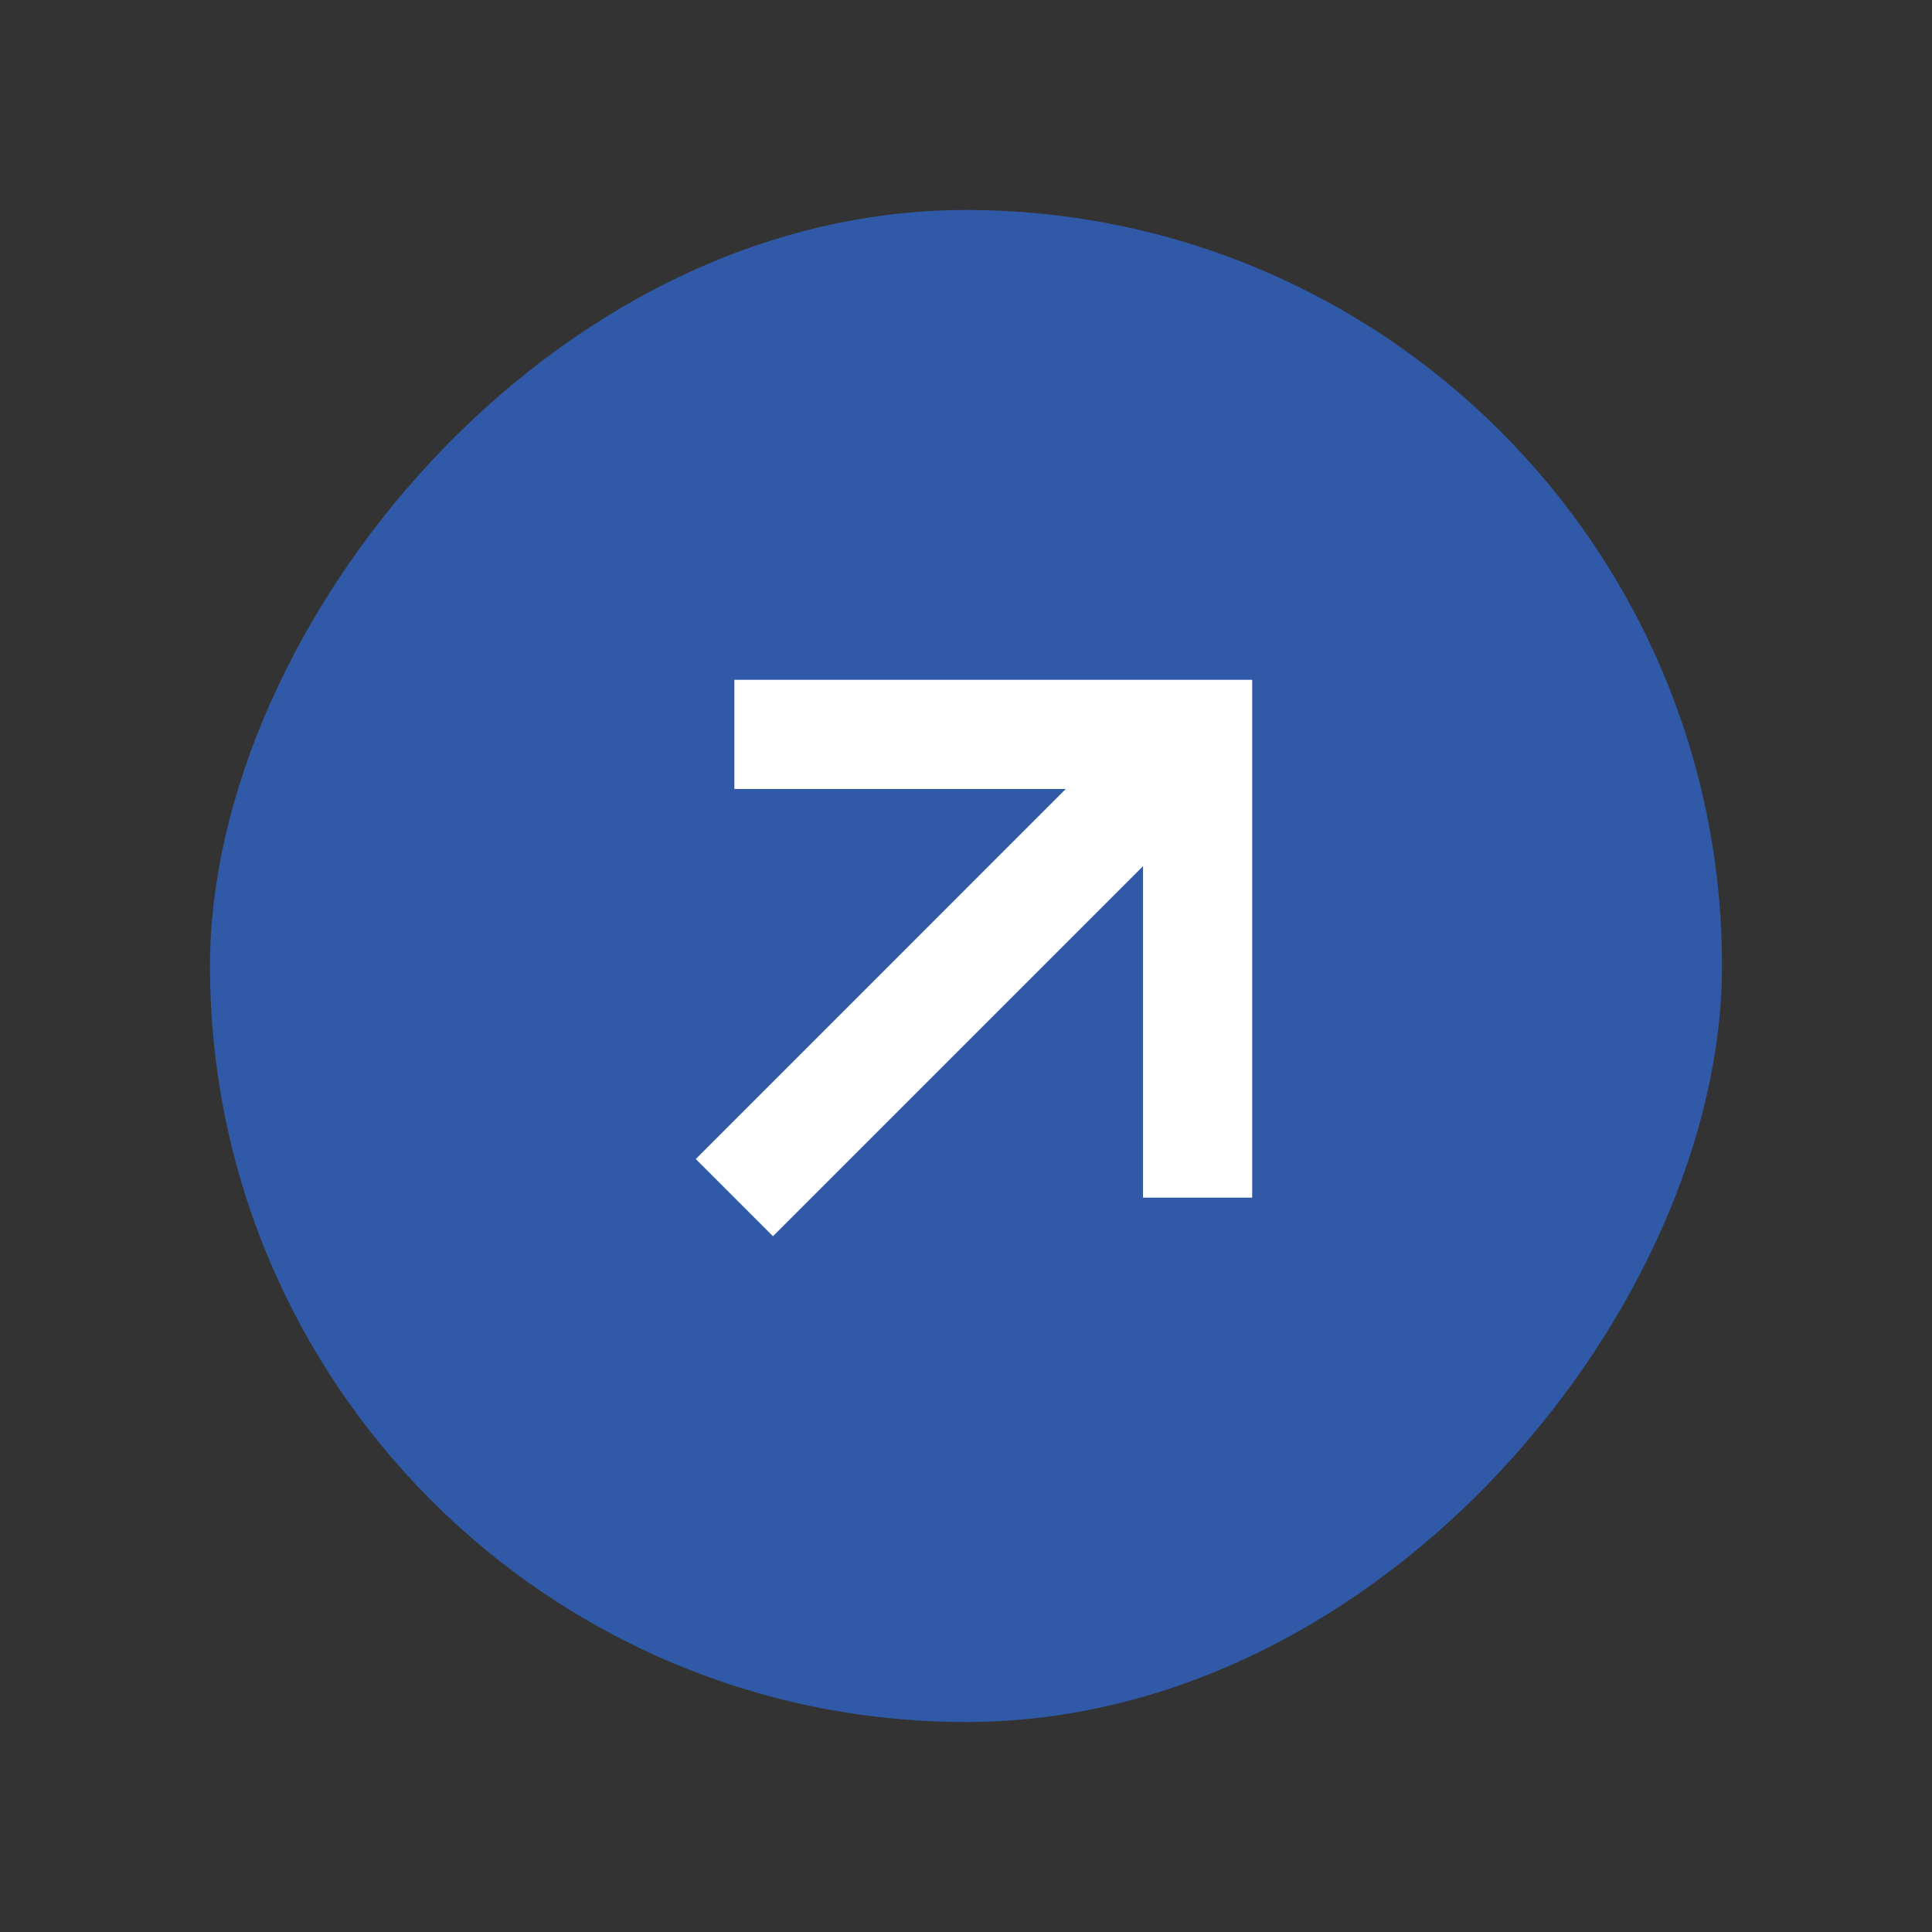
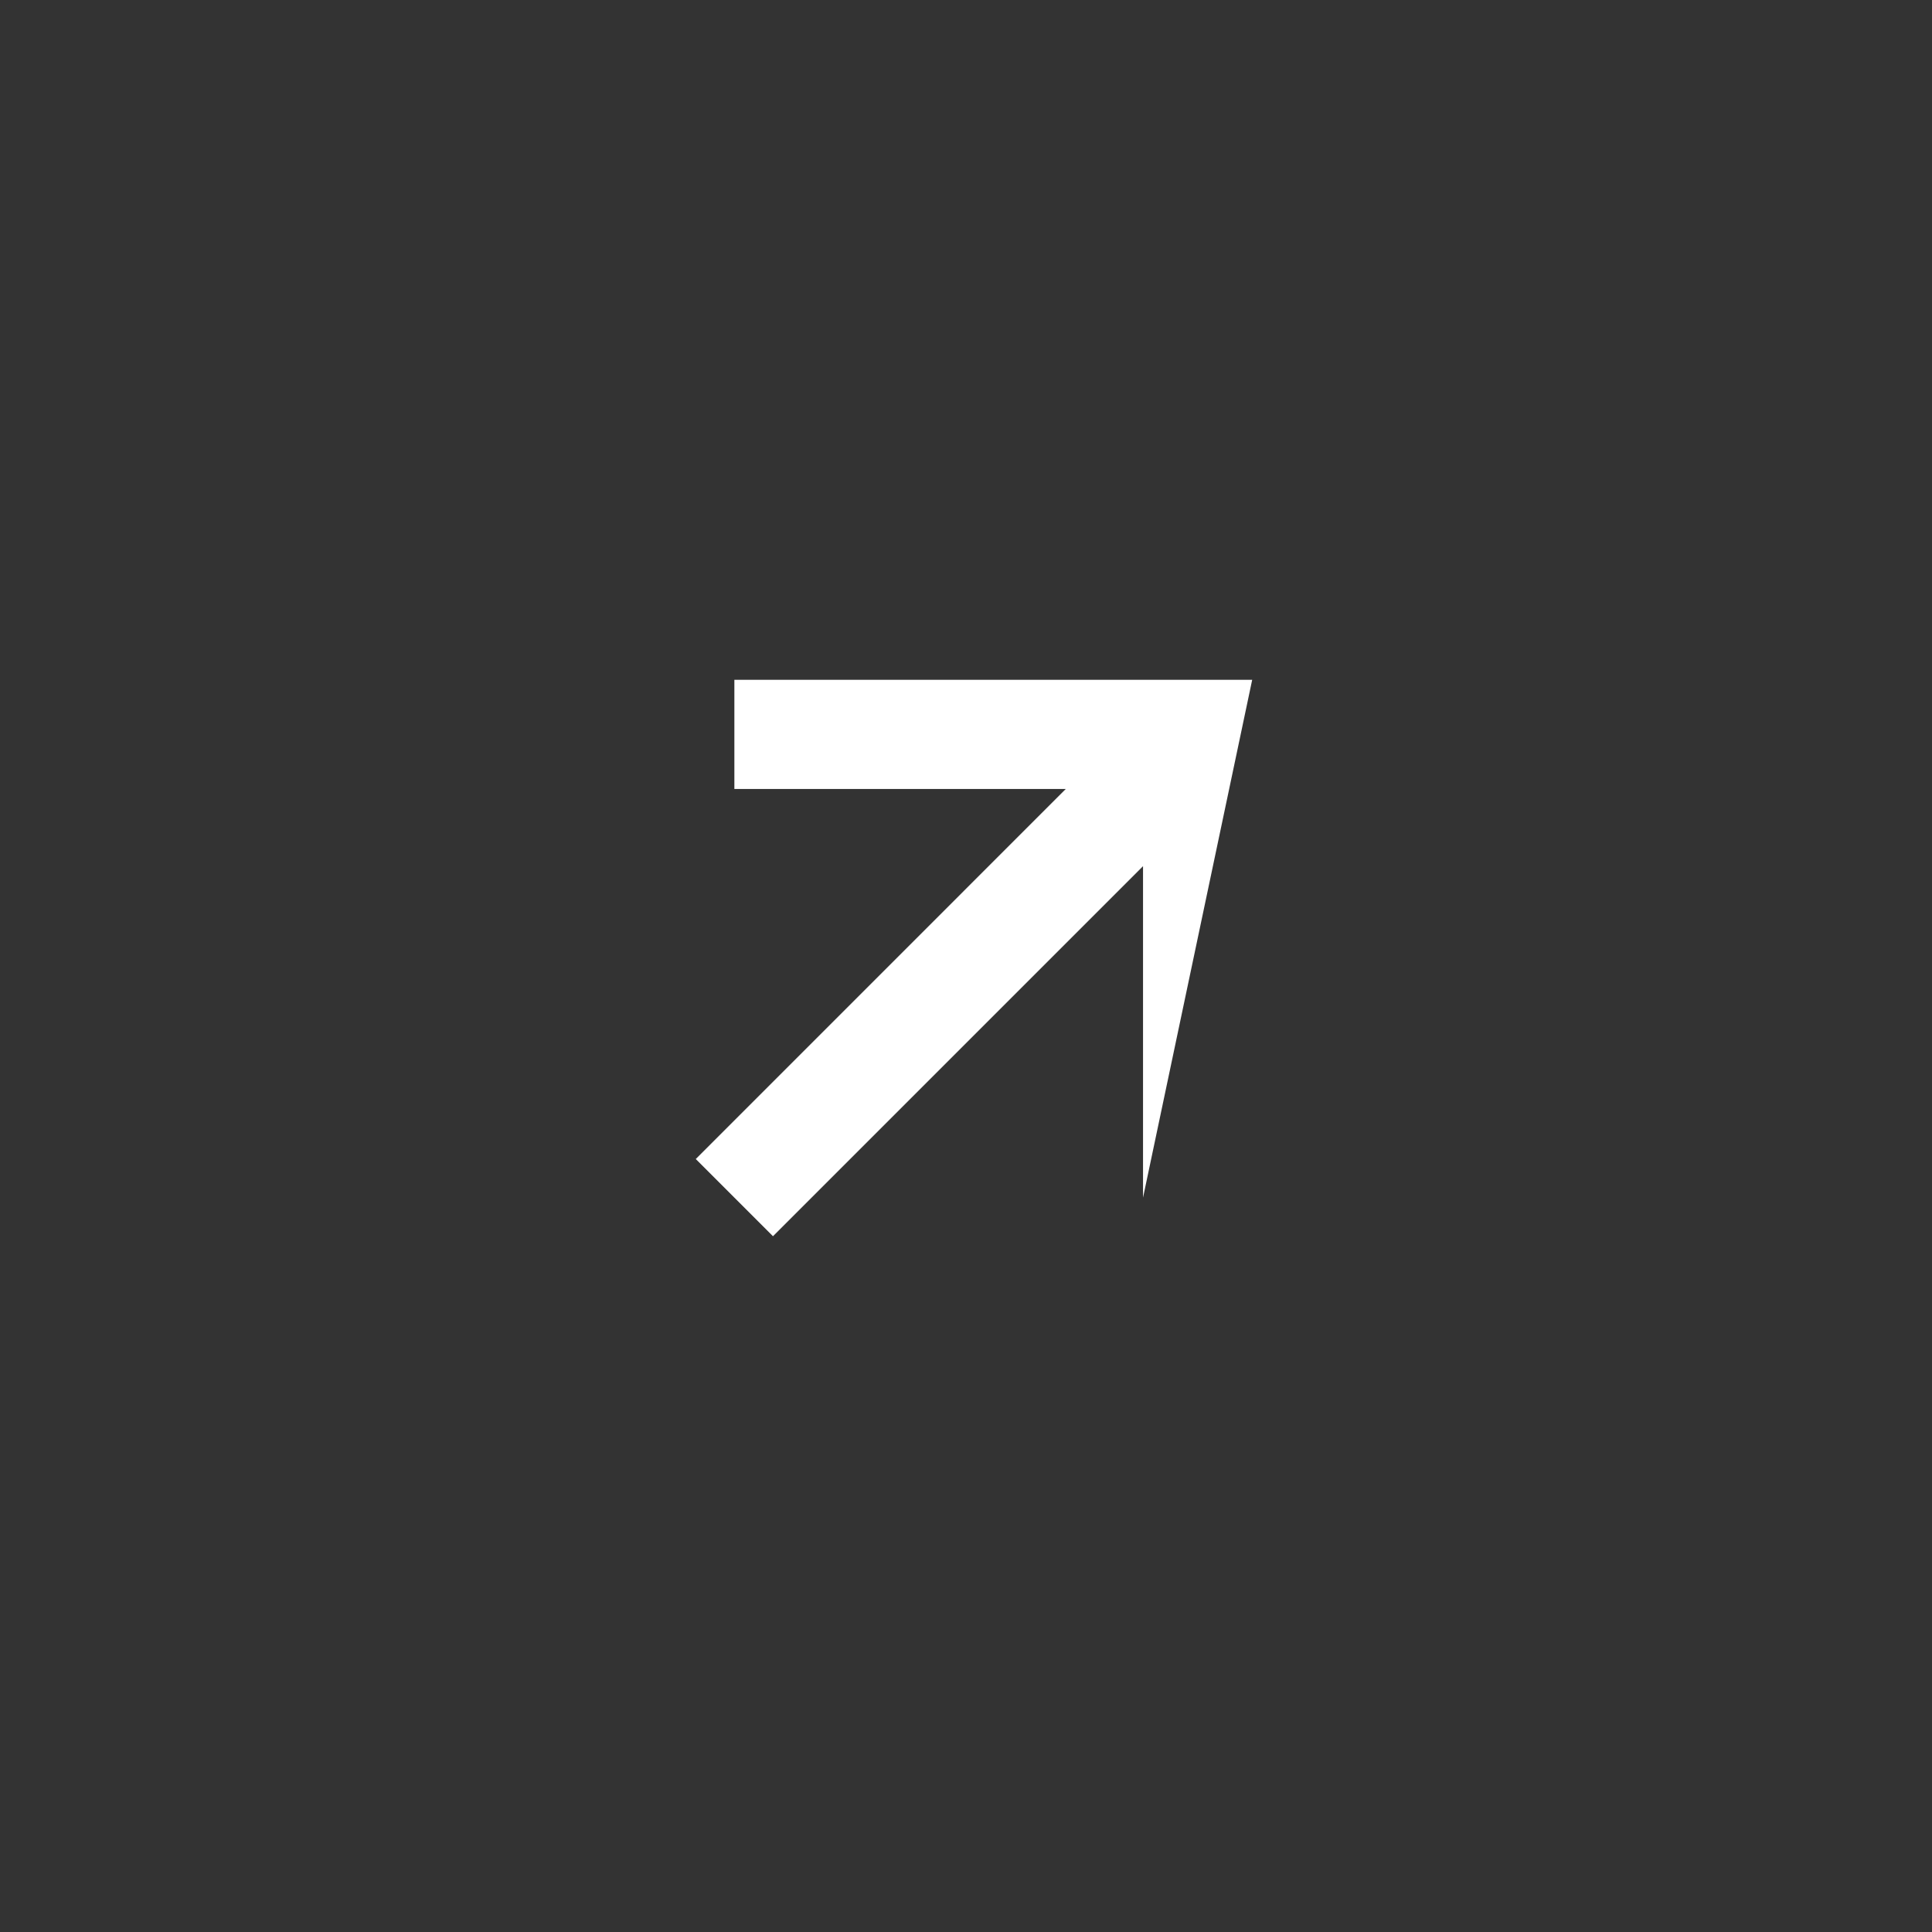
<svg xmlns="http://www.w3.org/2000/svg" width="46" height="46" viewBox="0 0 46 46" fill="none">
  <rect x="0" y="0" width="46" height="46" fill="#333333" stroke="none" />
-   <rect width="36" height="36" rx="18" transform="matrix(-1 0 0 1 41 5)" fill="#305AA8" />
-   <path d="M27.215 28.515L27.215 20.623L18.404 29.434L16.566 27.596L25.376 18.785L17.485 18.785L17.485 16.186L29.814 16.186V28.515L27.215 28.515Z" fill="white" />
+   <path d="M27.215 28.515L27.215 20.623L18.404 29.434L16.566 27.596L25.376 18.785L17.485 18.785L17.485 16.186L29.814 16.186L27.215 28.515Z" fill="white" />
</svg>